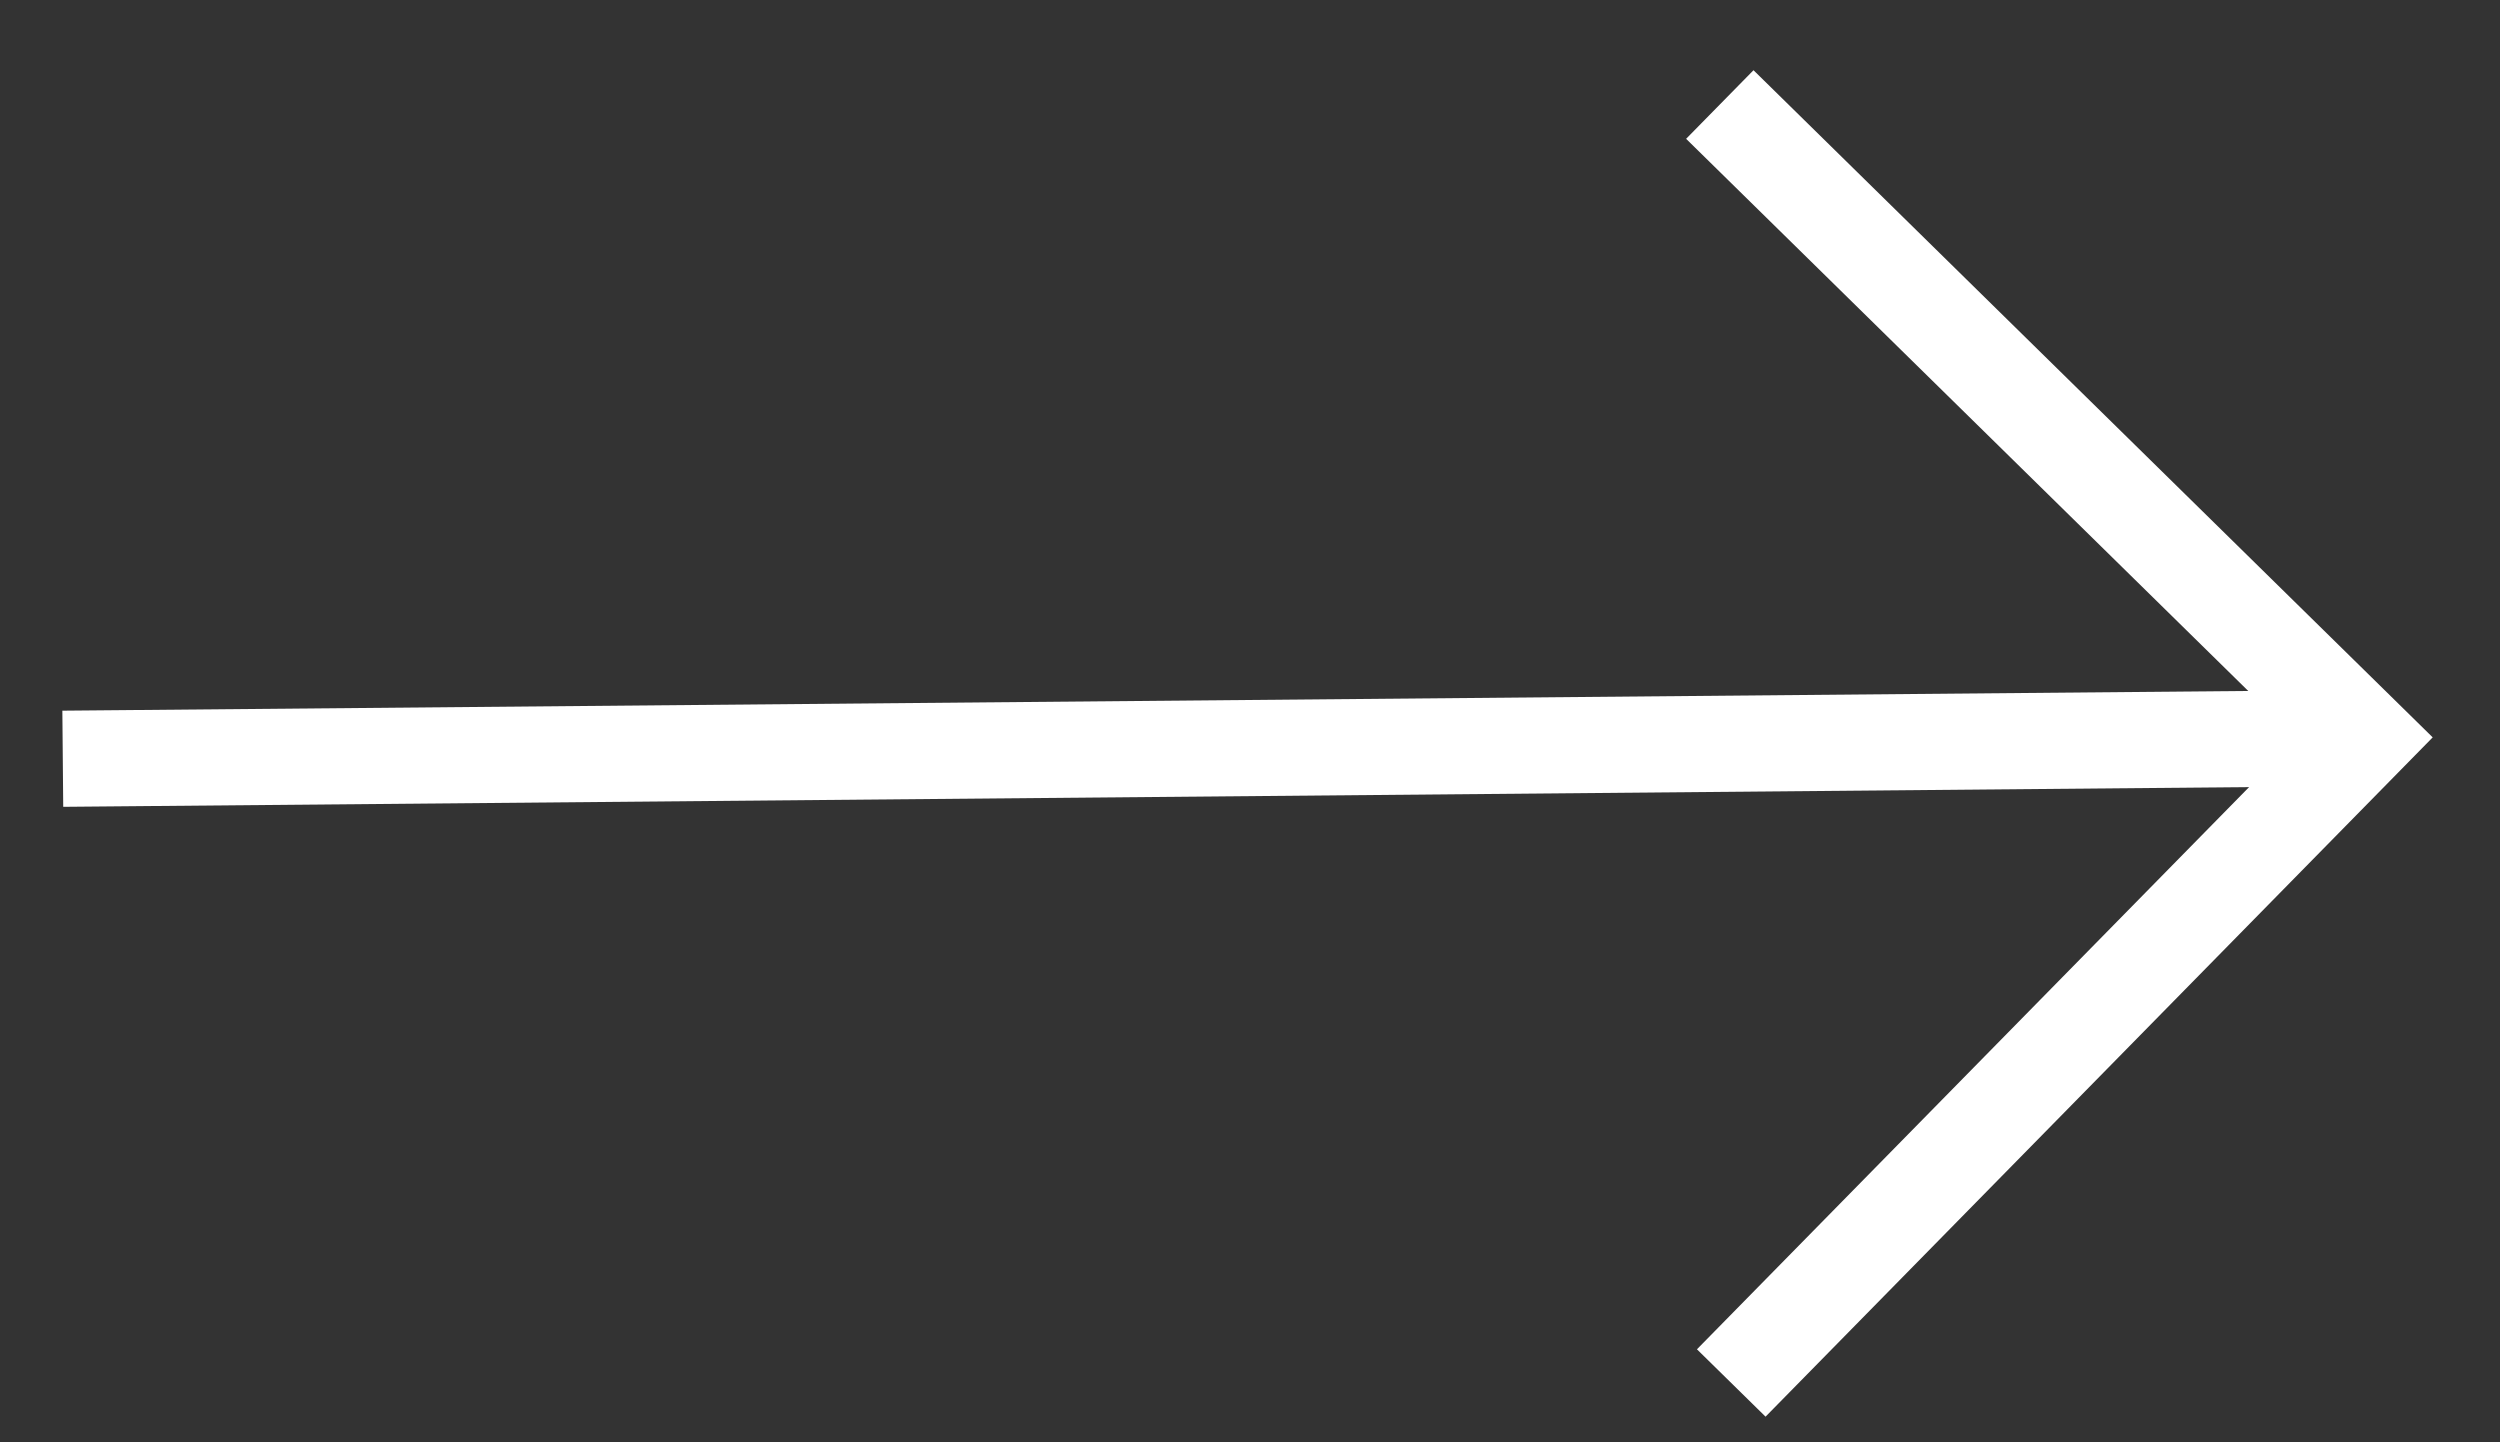
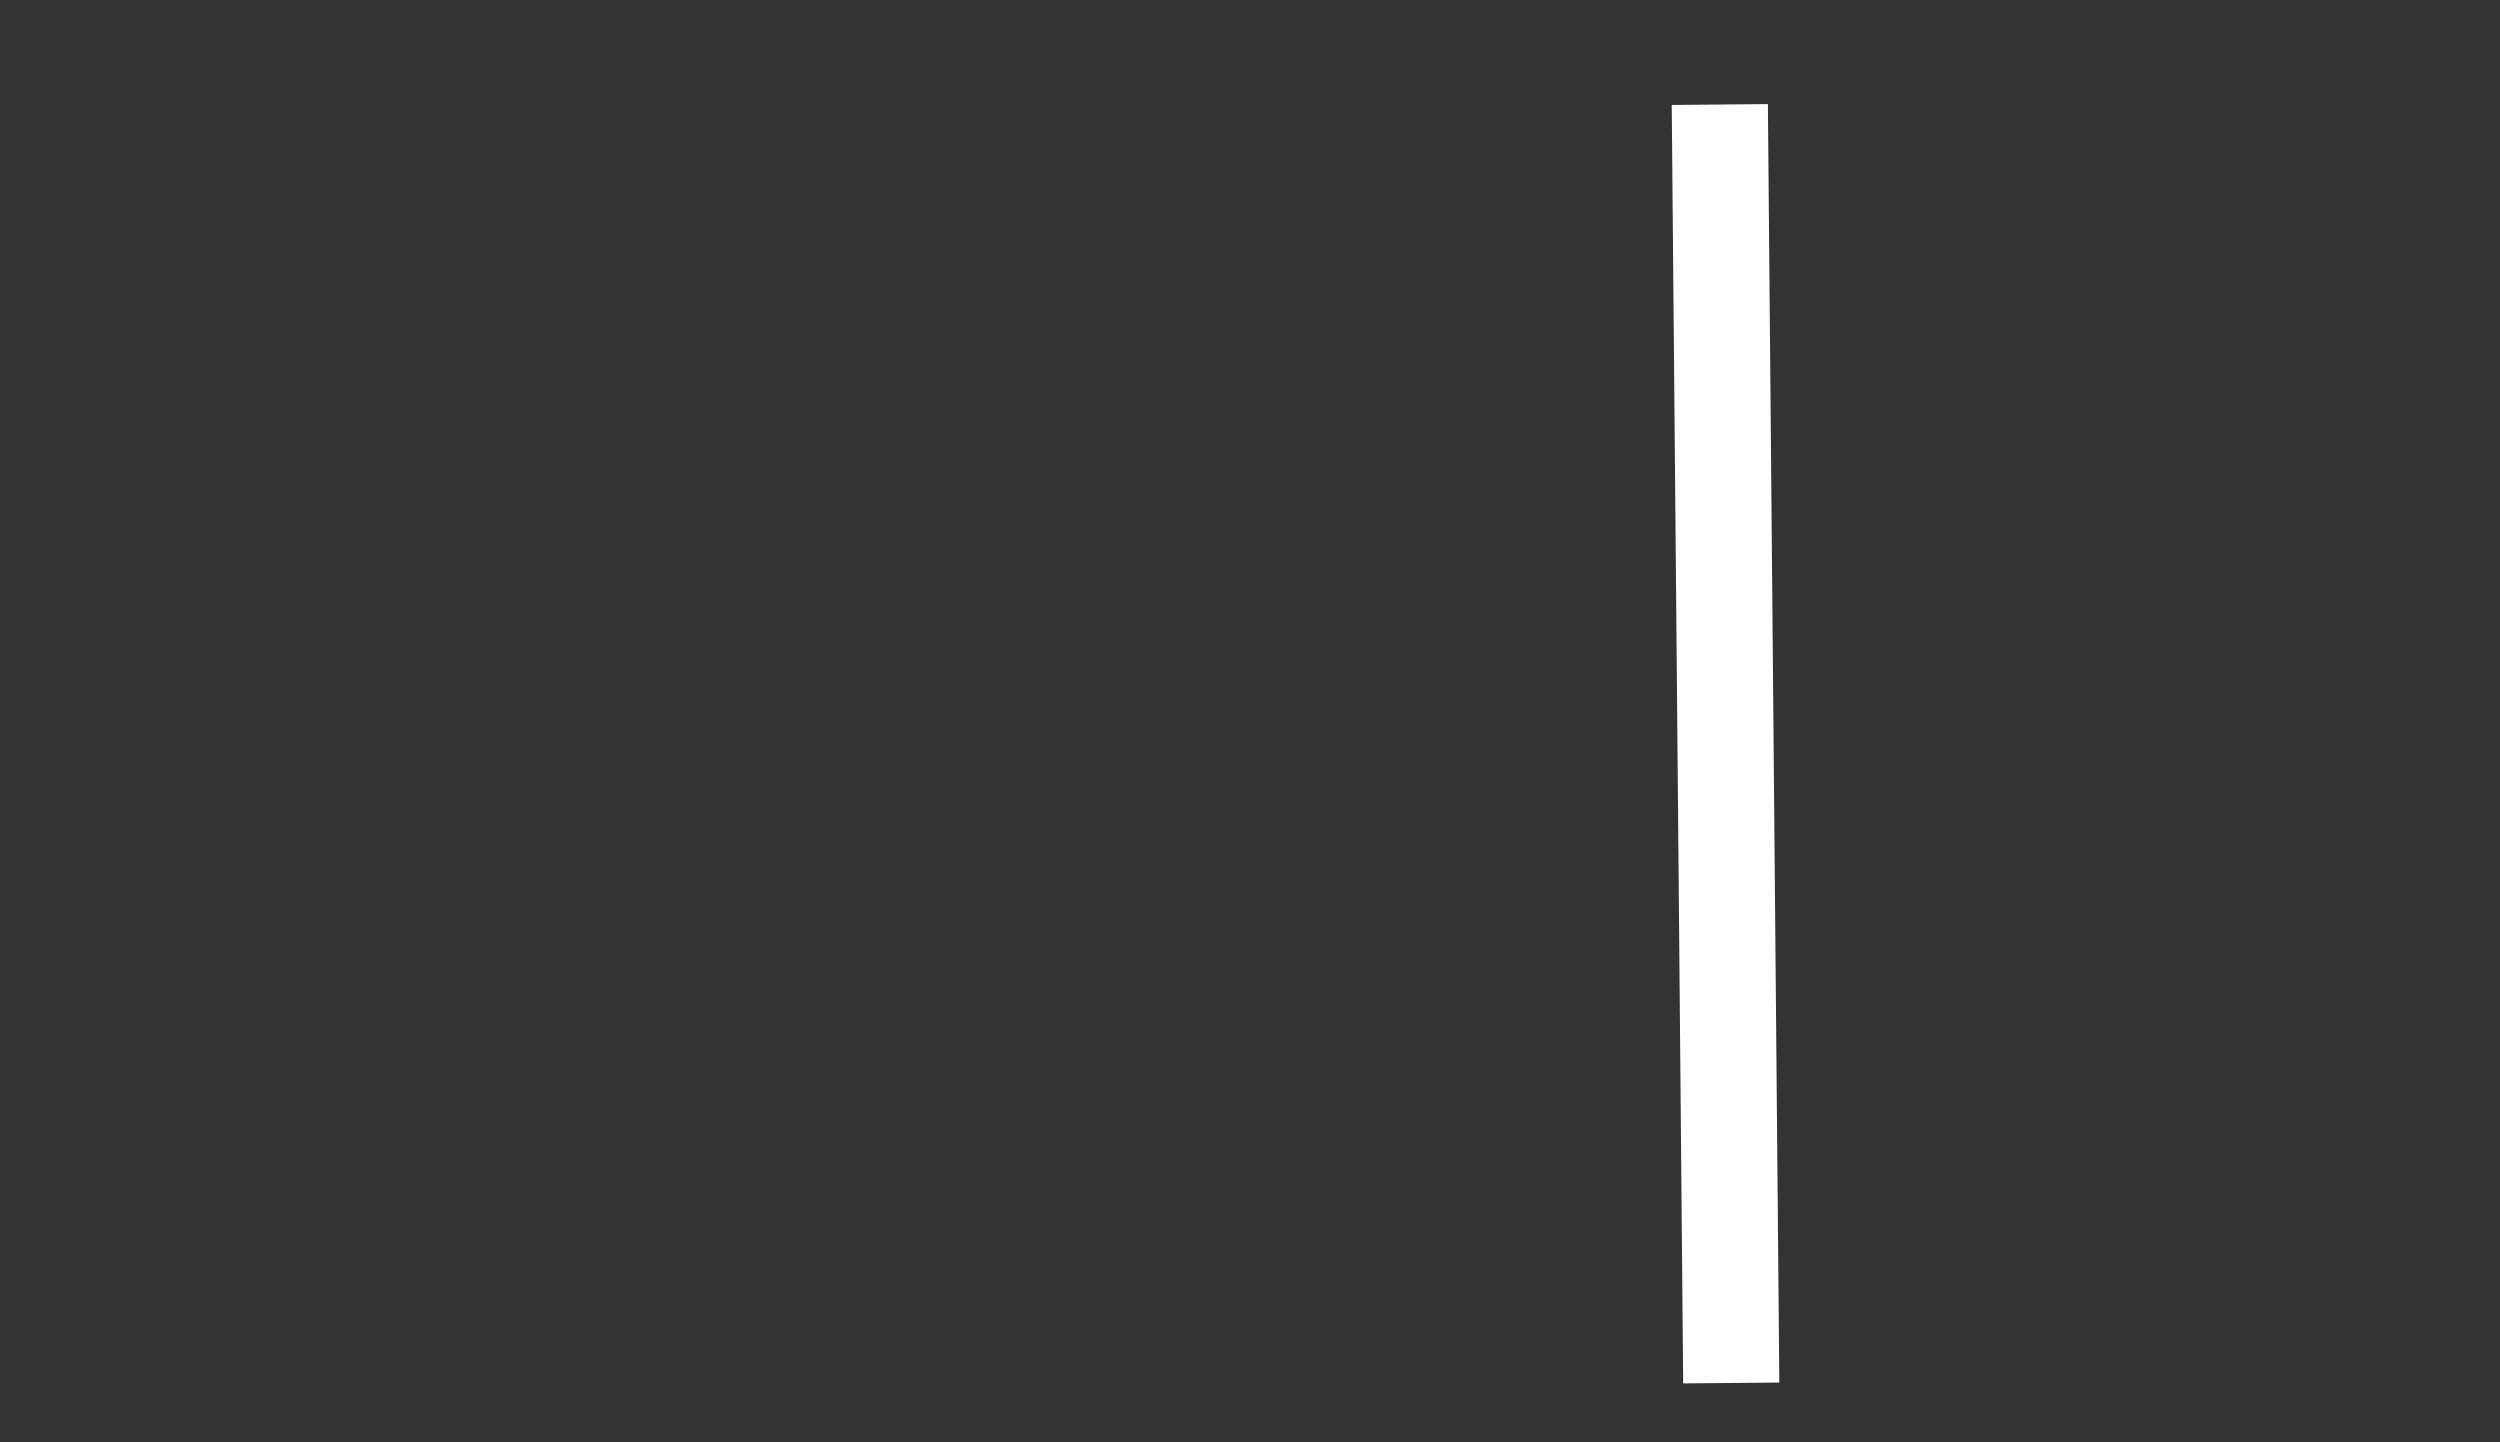
<svg xmlns="http://www.w3.org/2000/svg" width="26" height="15" viewBox="0 0 26 15" fill="none">
  <rect x="0" y="0" width="26" height="15" fill="#333333" stroke="none" />
-   <path d="M24.593 7.675L0.653 7.891" stroke="white" stroke-miterlimit="10" />
-   <path d="M18.005 14.383L24.593 7.675L17.886 1.087" stroke="white" stroke-miterlimit="10" />
+   <path d="M18.005 14.383L17.886 1.087" stroke="white" stroke-miterlimit="10" />
</svg>